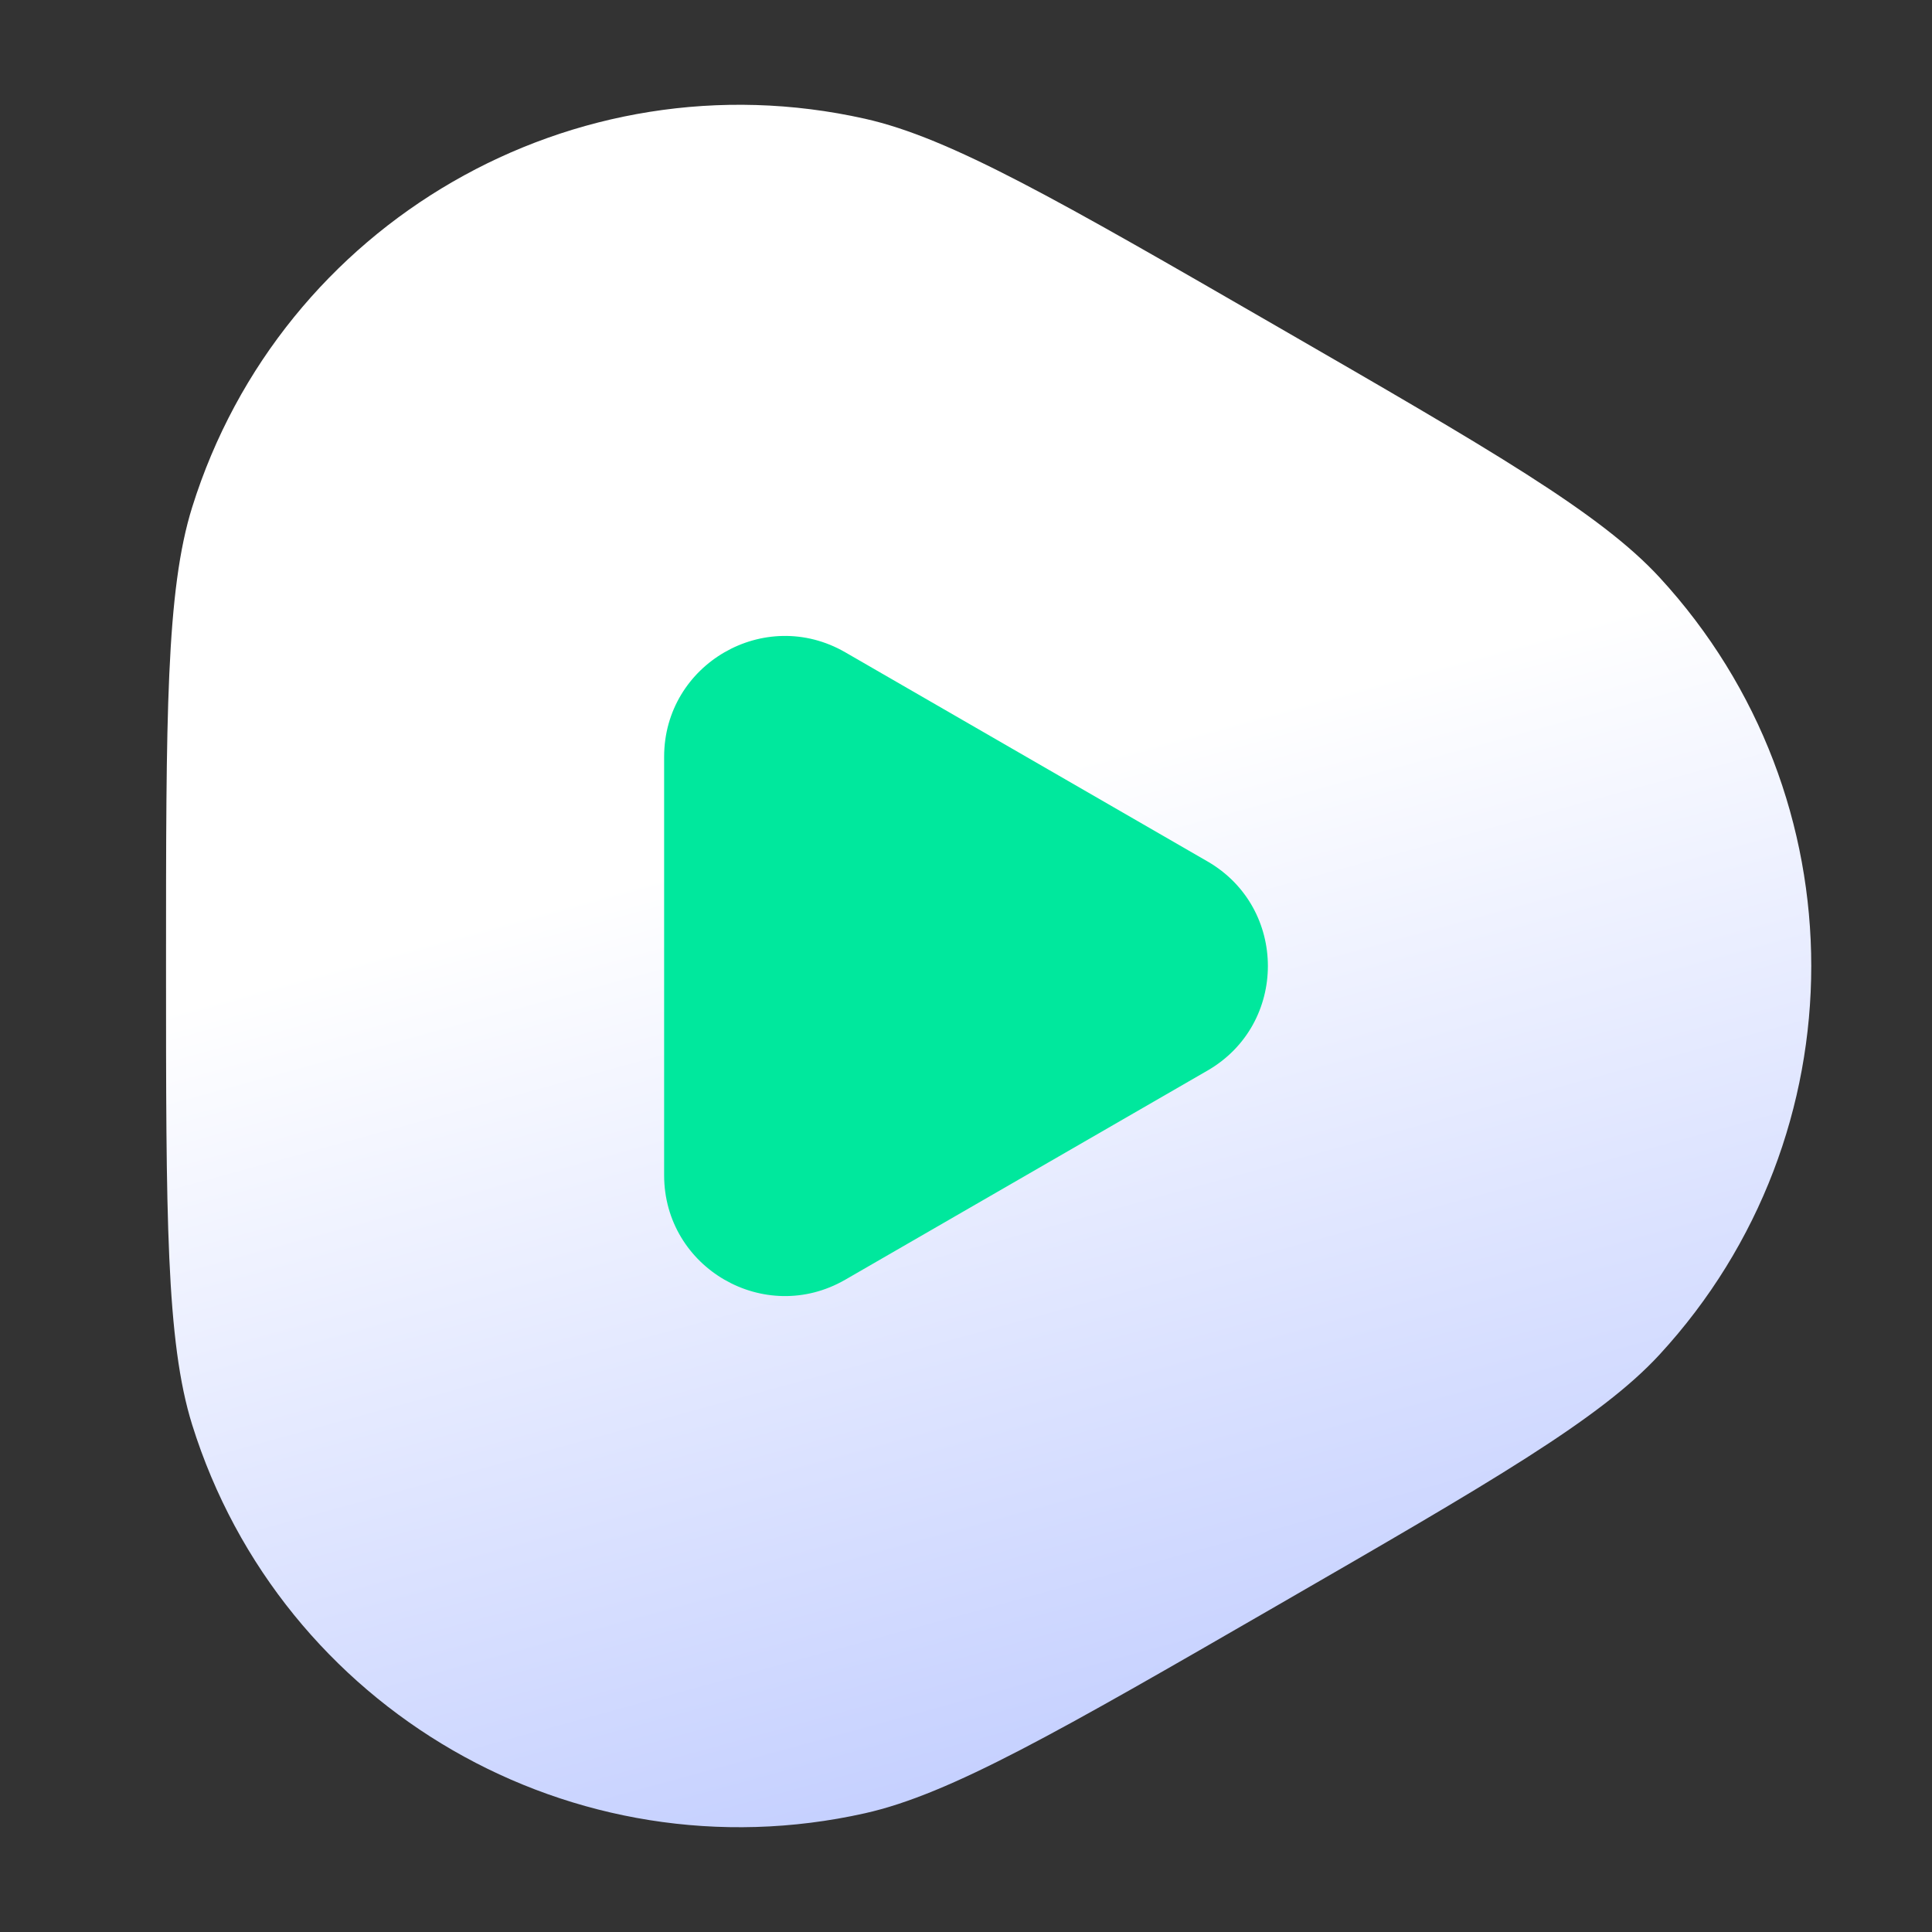
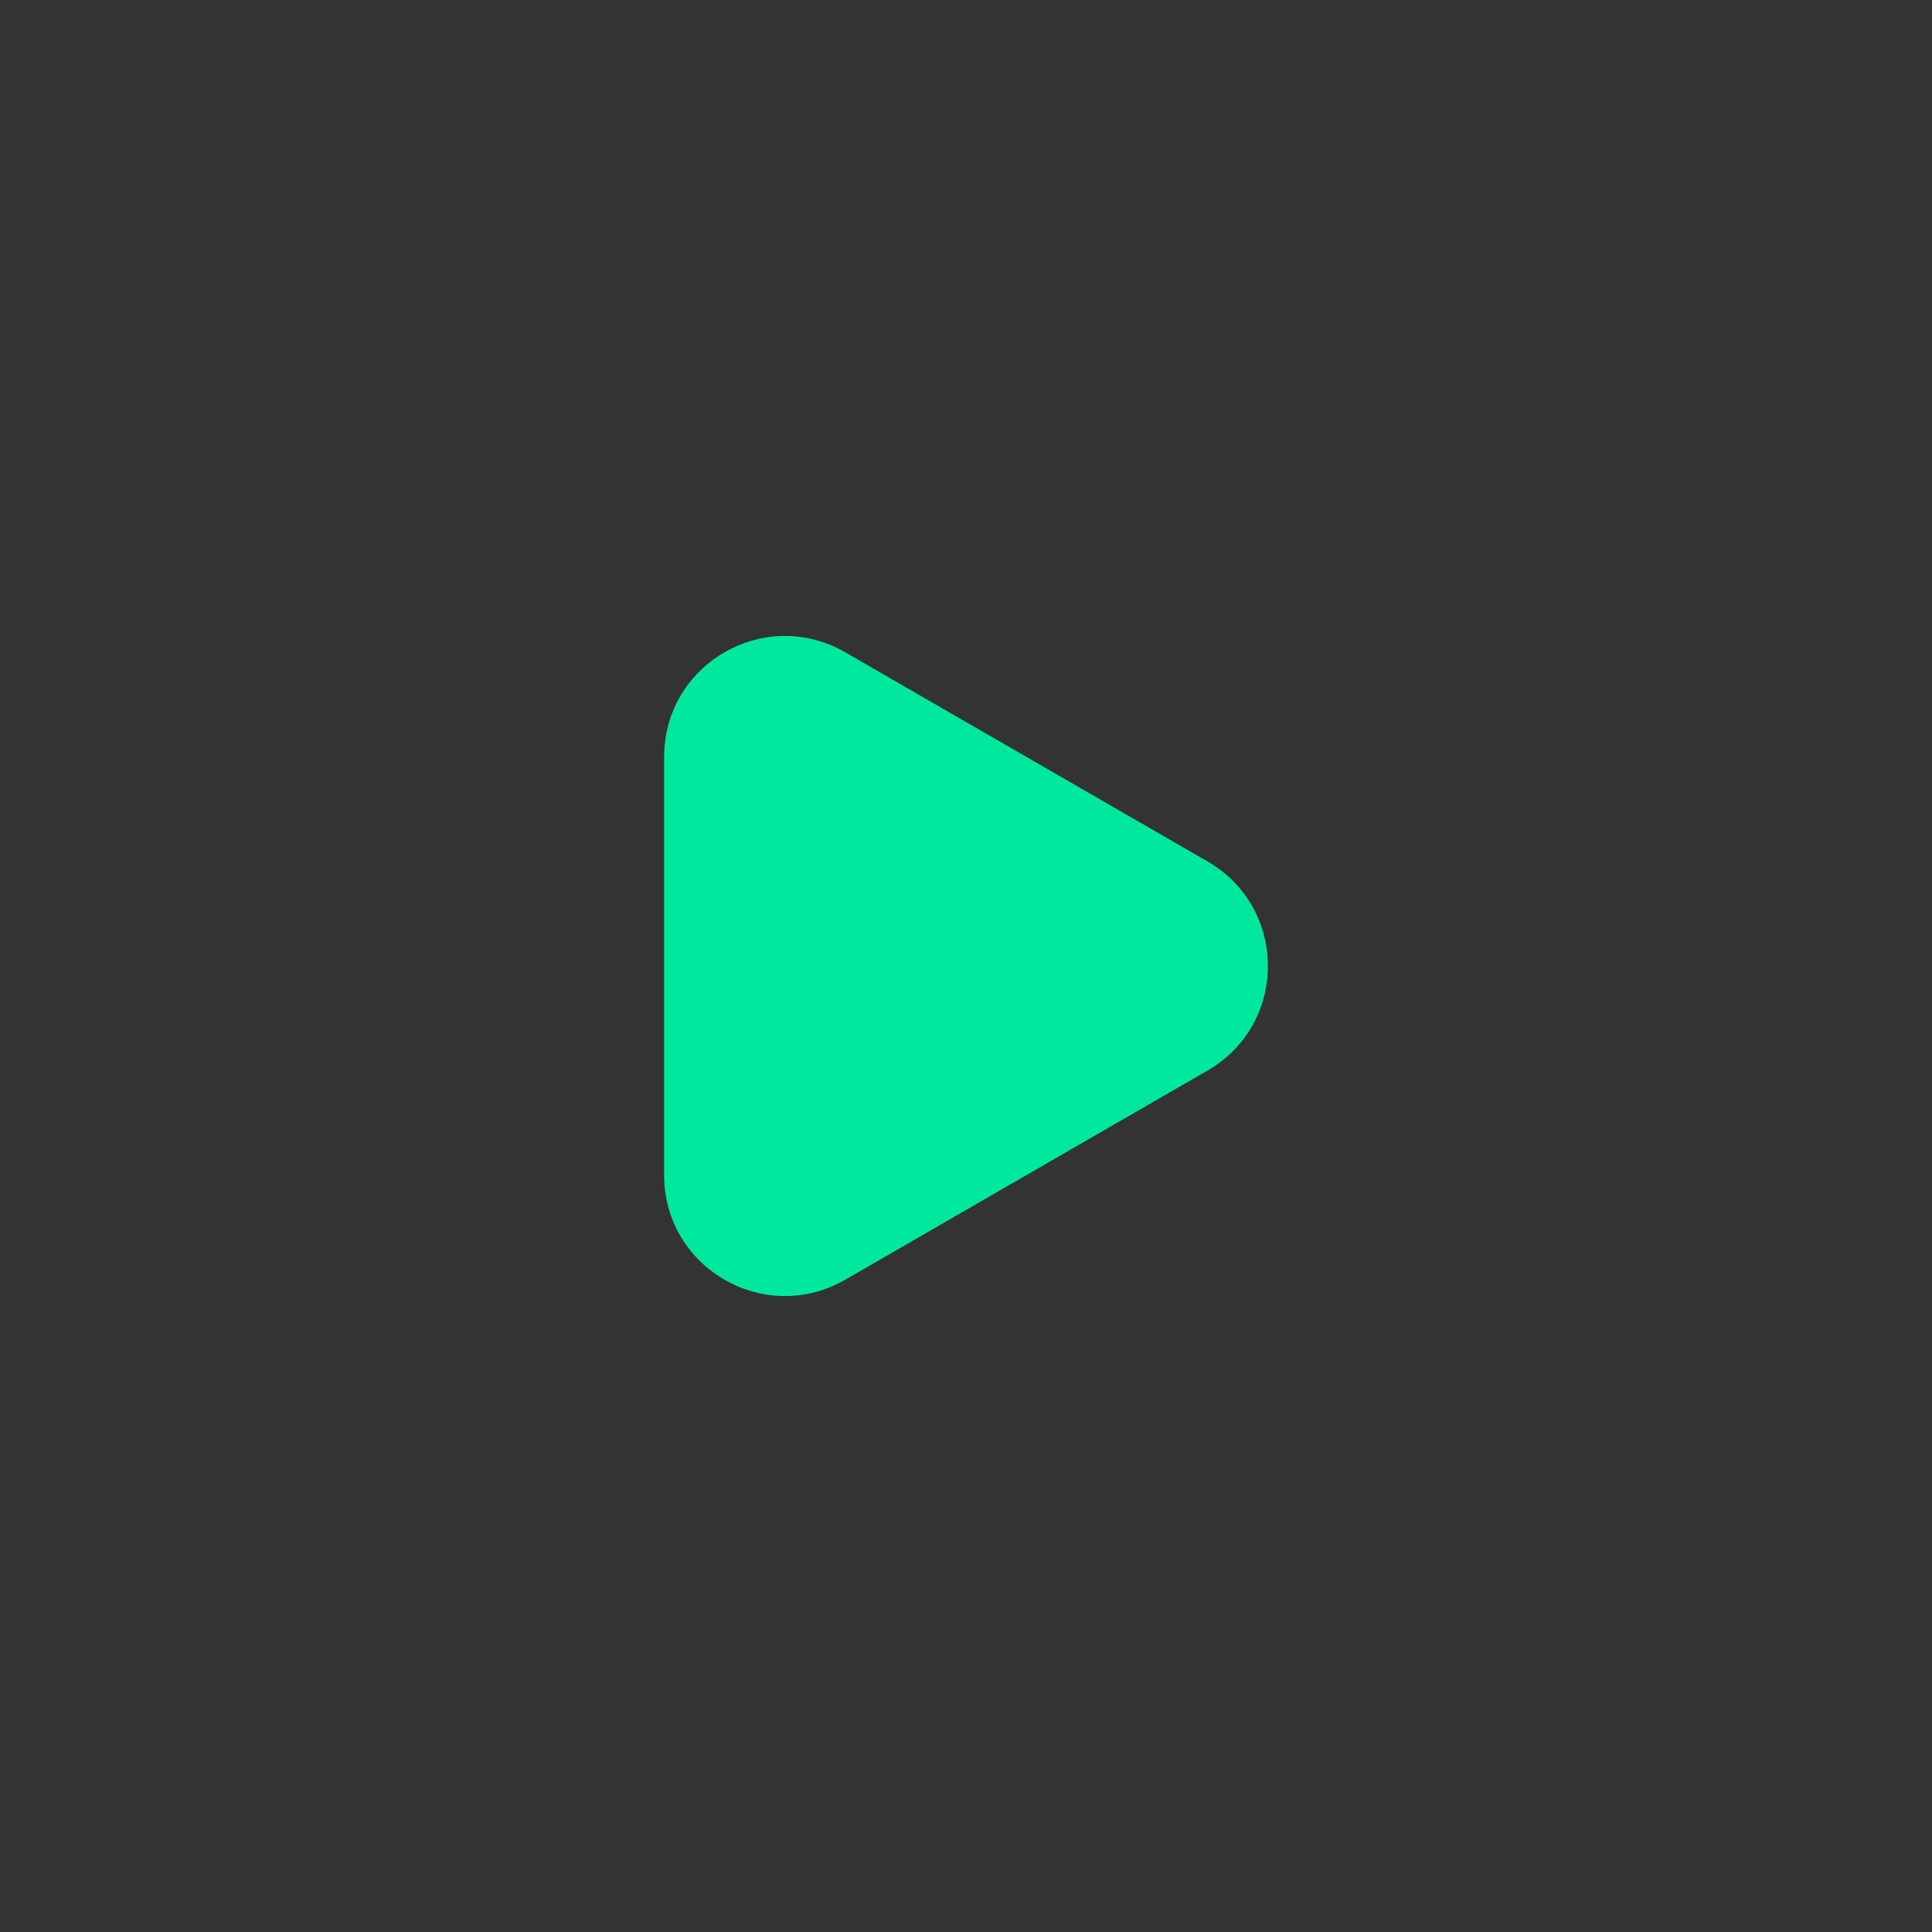
<svg xmlns="http://www.w3.org/2000/svg" width="64" height="64" viewBox="0 0 64 64" fill="none">
  <rect x="0" y="0" width="64" height="64" fill="#333333" stroke="none" />
-   <path d="M42.25 10.783C49.425 14.925 53.013 16.997 54.979 19.132C61.674 26.404 61.674 37.596 54.979 44.868C53.013 47.004 49.425 49.075 42.25 53.218C35.075 57.361 31.487 59.432 28.655 60.066C19.009 62.228 9.317 56.633 6.366 47.198C5.5 44.428 5.5 40.286 5.5 32C5.5 23.715 5.5 19.572 6.366 16.802C9.317 7.368 19.009 1.772 28.655 3.934C31.487 4.568 35.075 6.64 42.25 10.783Z" fill="url(#paint0_linear_2854_114880)" />
  <path d="M40 28.536C42.667 30.076 42.667 33.925 40 35.464L28 42.392C25.333 43.932 22 42.008 22 38.928L22 25.072C22 21.993 25.333 20.068 28 21.608L40 28.536Z" fill="#00E89D" />
  <defs>
    <linearGradient id="paint0_linear_2854_114880" x1="18" y1="30" x2="26.5" y2="61" gradientUnits="userSpaceOnUse">
      <stop stop-color="white" />
      <stop offset="1" stop-color="#C5D0FF" />
    </linearGradient>
  </defs>
</svg>